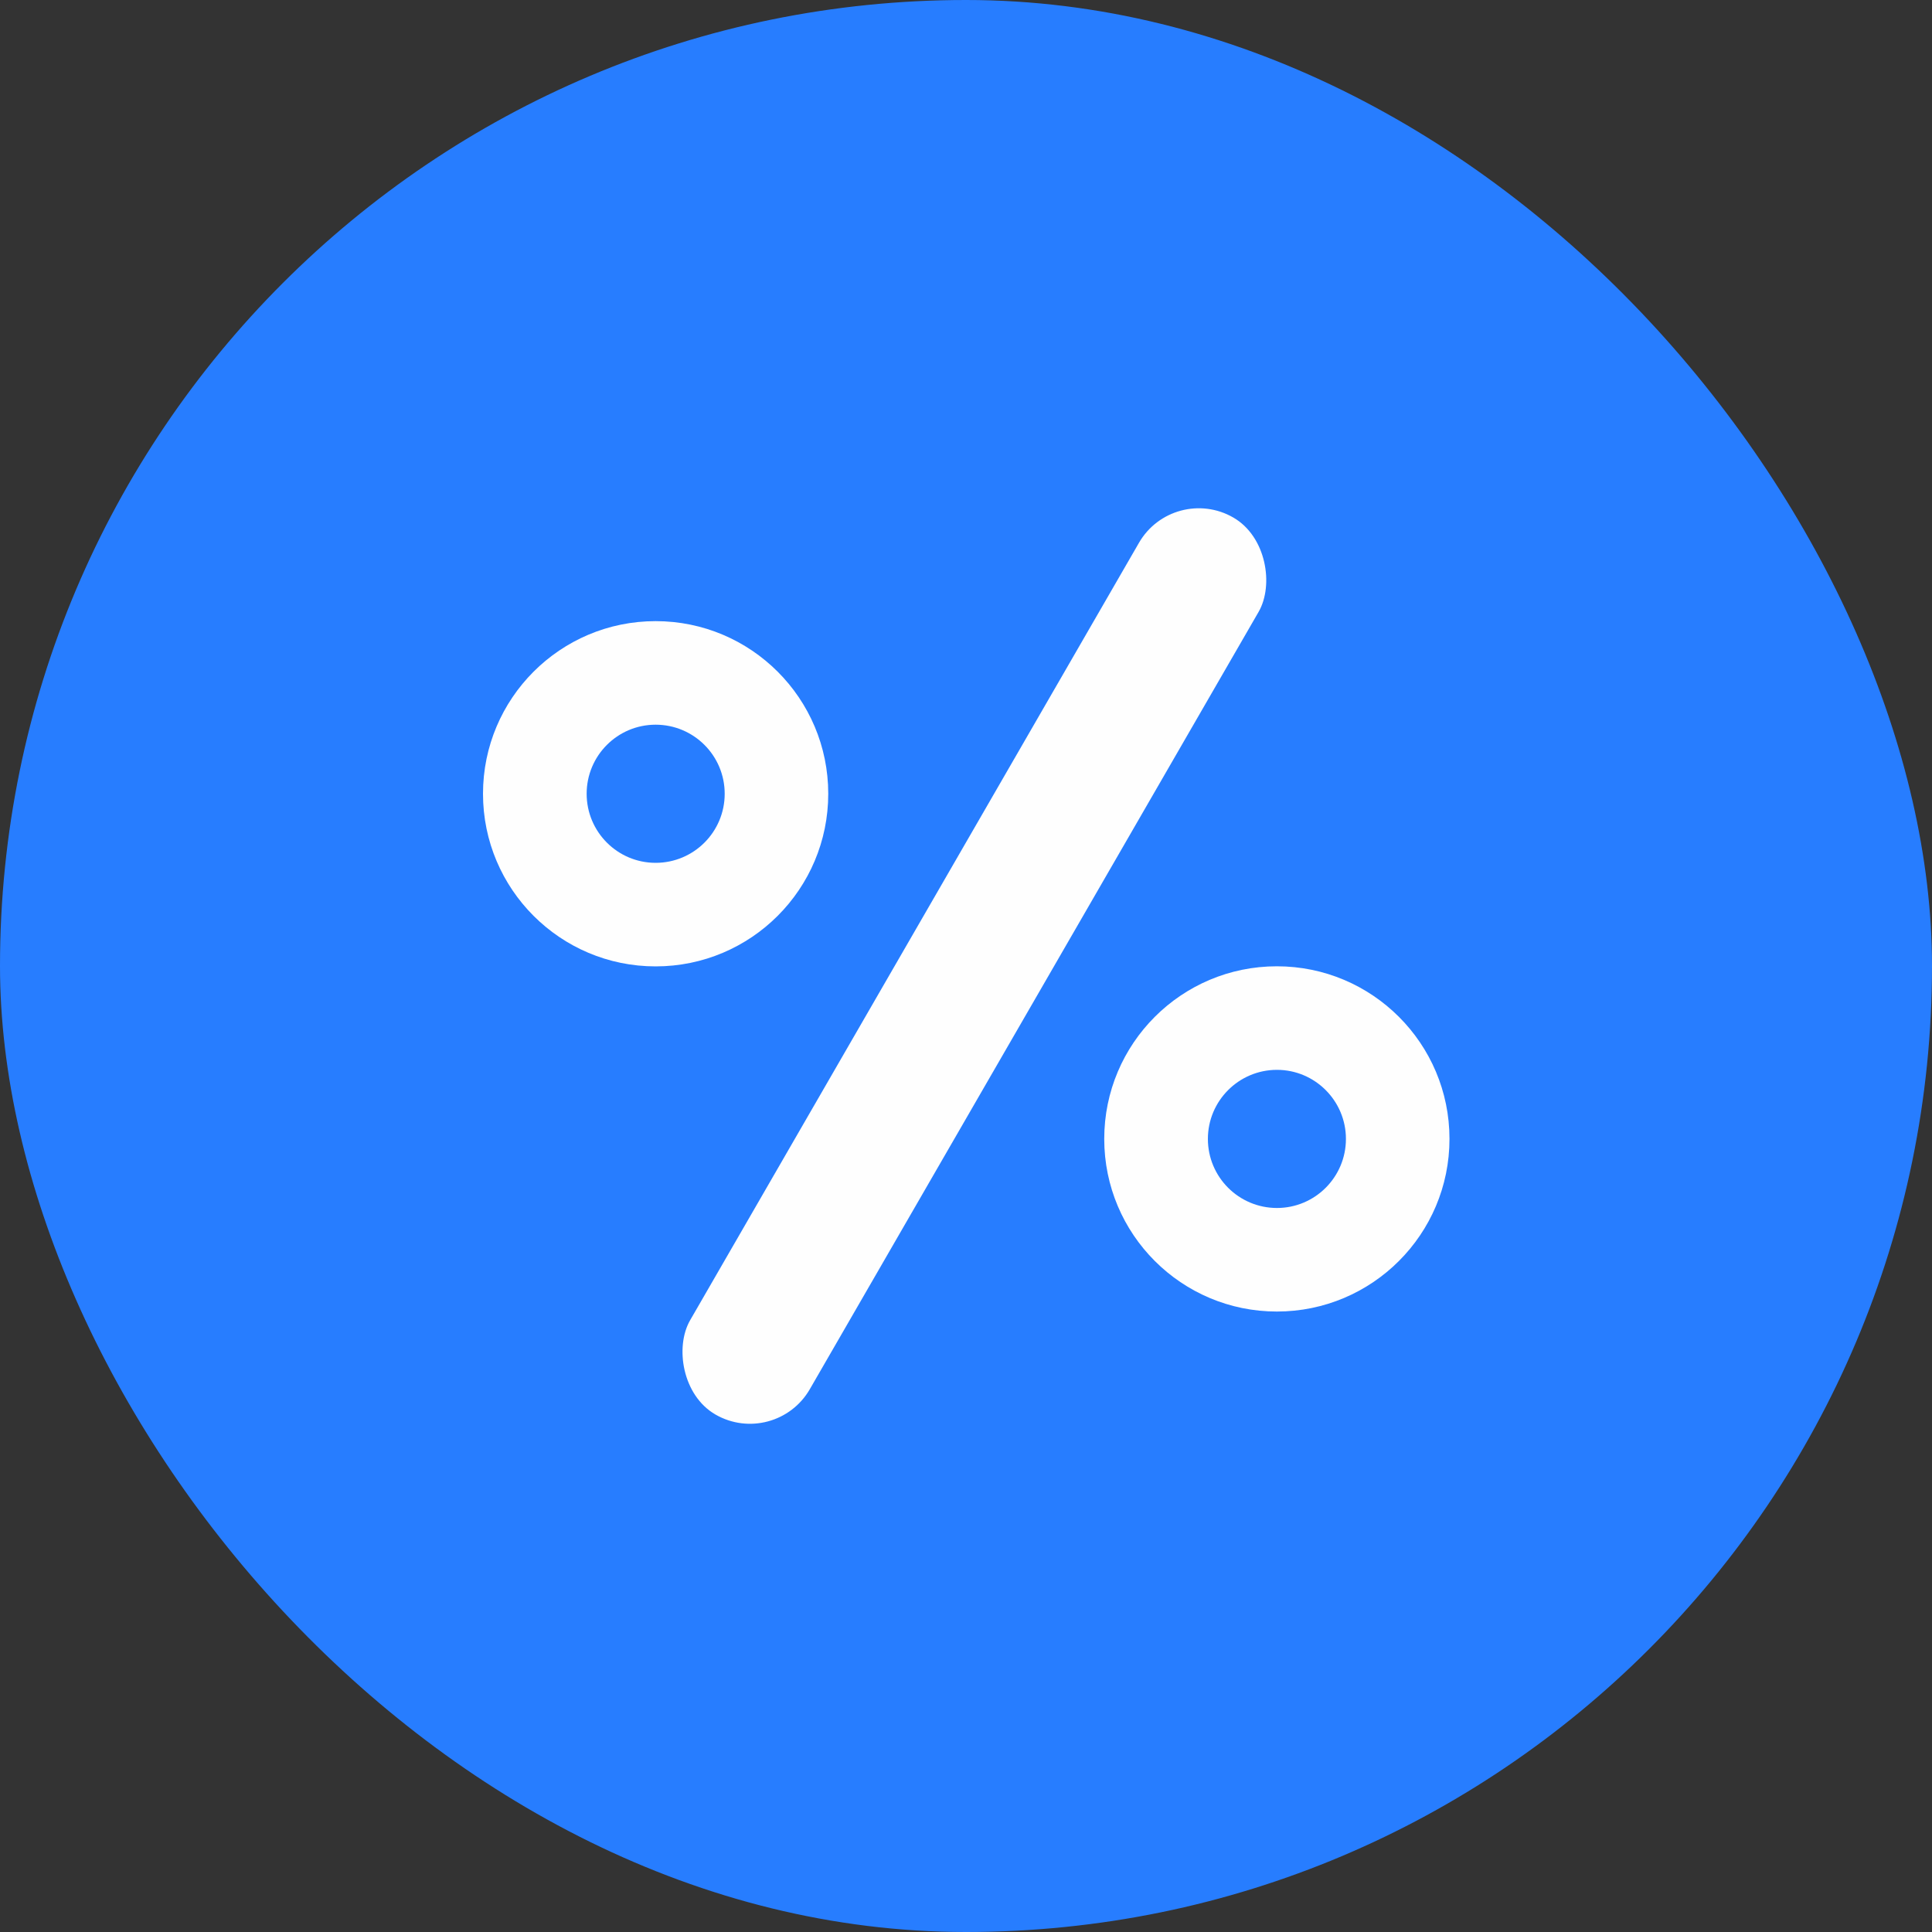
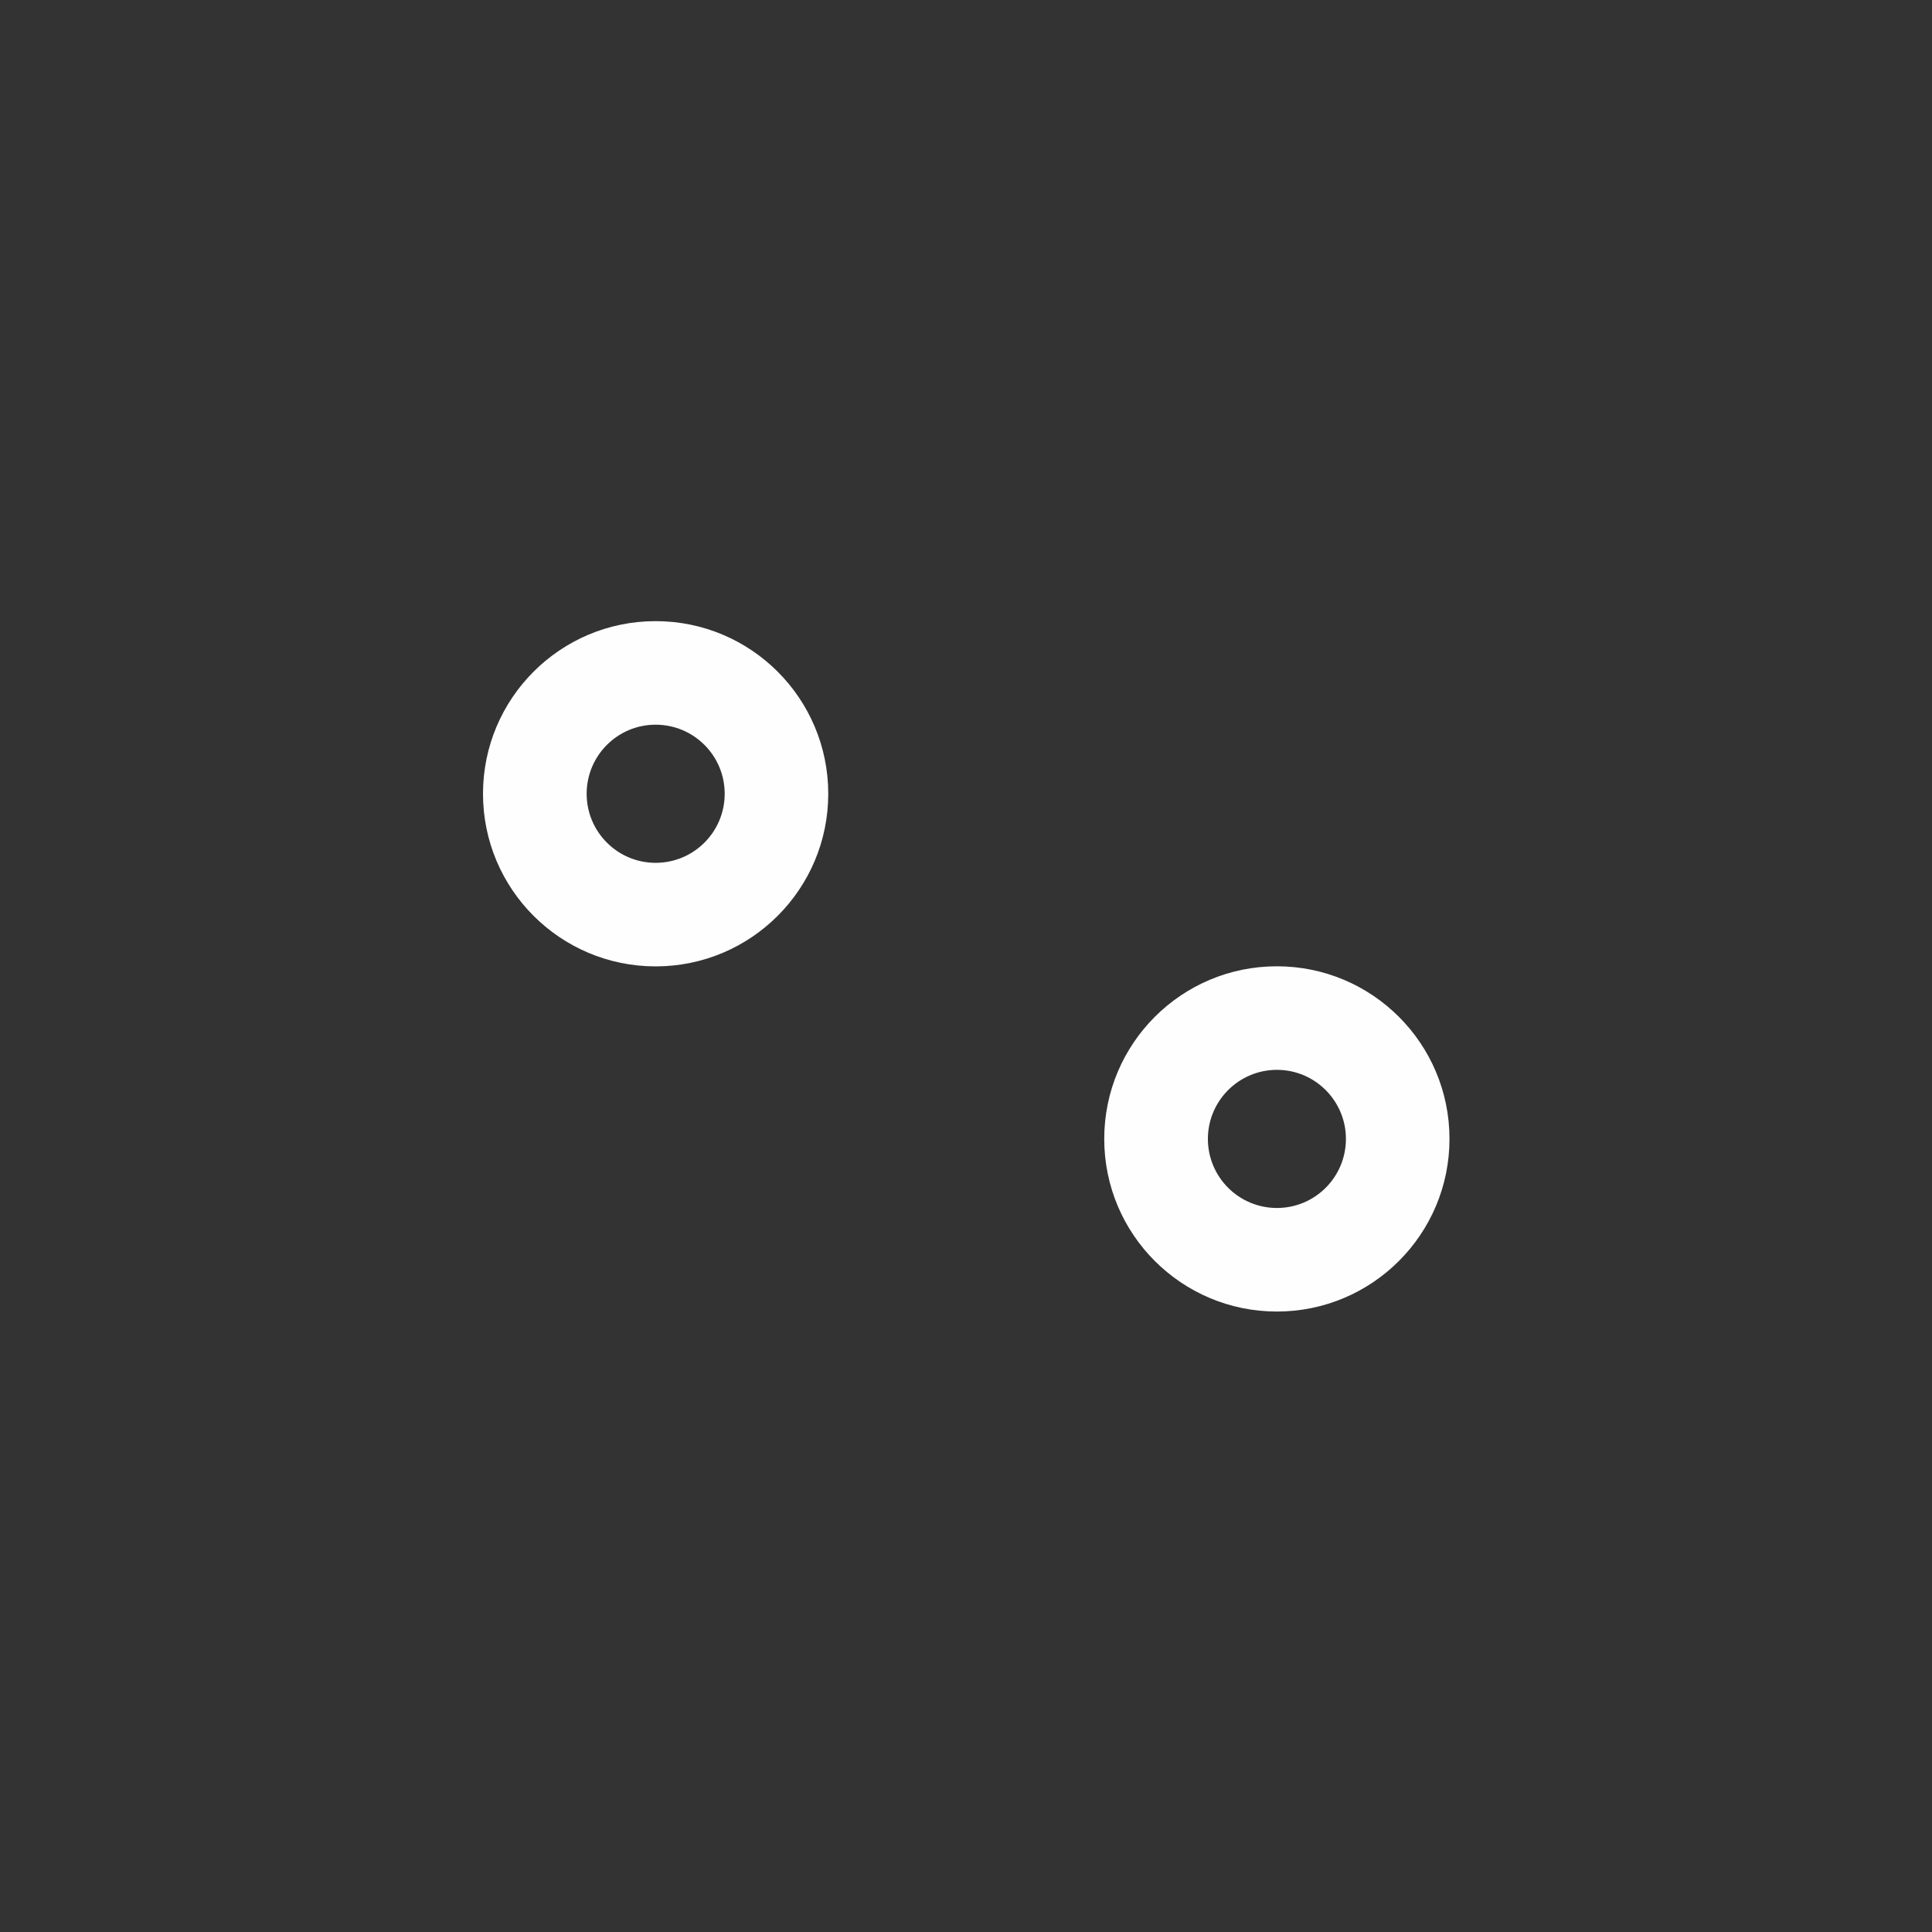
<svg xmlns="http://www.w3.org/2000/svg" width="20" height="20" viewBox="0 0 20 20" fill="none">
  <rect x="0" y="0" width="20" height="20" fill="#333333" stroke="none" />
  <g id="Frame 7930">
-     <rect width="20" height="20" rx="10" fill="#277DFF" />
    <g id="Group 2590">
-       <rect id="Rectangle 1785" x="12.148" y="5" width="1.43" height="10.722" rx="0.715" transform="rotate(30 12.148 5)" fill="#FEFEFE" />
      <path id="Exclude" fill-rule="evenodd" clip-rule="evenodd" d="M6.787 10.004C7.774 10.004 8.574 9.204 8.574 8.217C8.574 7.23 7.774 6.43 6.787 6.43C5.8 6.43 5 7.23 5 8.217C5 9.204 5.8 10.004 6.787 10.004ZM6.787 8.932C7.182 8.932 7.502 8.612 7.502 8.217C7.502 7.822 7.182 7.502 6.787 7.502C6.393 7.502 6.073 7.822 6.073 8.217C6.073 8.612 6.393 8.932 6.787 8.932Z" fill="#FEFEFE" />
-       <path id="Exclude_2" fill-rule="evenodd" clip-rule="evenodd" d="M13.218 13.577C14.205 13.577 15.005 12.777 15.005 11.79C15.005 10.803 14.205 10.003 13.218 10.003C12.231 10.003 11.431 10.803 11.431 11.79C11.431 12.777 12.231 13.577 13.218 13.577ZM13.219 12.505C13.613 12.505 13.933 12.185 13.933 11.79C13.933 11.396 13.613 11.075 13.219 11.075C12.824 11.075 12.504 11.396 12.504 11.79C12.504 12.185 12.824 12.505 13.219 12.505Z" fill="#FEFEFE" />
+       <path id="Exclude_2" fill-rule="evenodd" clip-rule="evenodd" d="M13.218 13.577C14.205 13.577 15.005 12.777 15.005 11.79C15.005 10.803 14.205 10.003 13.218 10.003C12.231 10.003 11.431 10.803 11.431 11.79C11.431 12.777 12.231 13.577 13.218 13.577ZM13.219 12.505C13.613 12.505 13.933 12.185 13.933 11.79C13.933 11.396 13.613 11.075 13.219 11.075C12.824 11.075 12.504 11.396 12.504 11.79C12.504 12.185 12.824 12.505 13.219 12.505" fill="#FEFEFE" />
    </g>
  </g>
</svg>